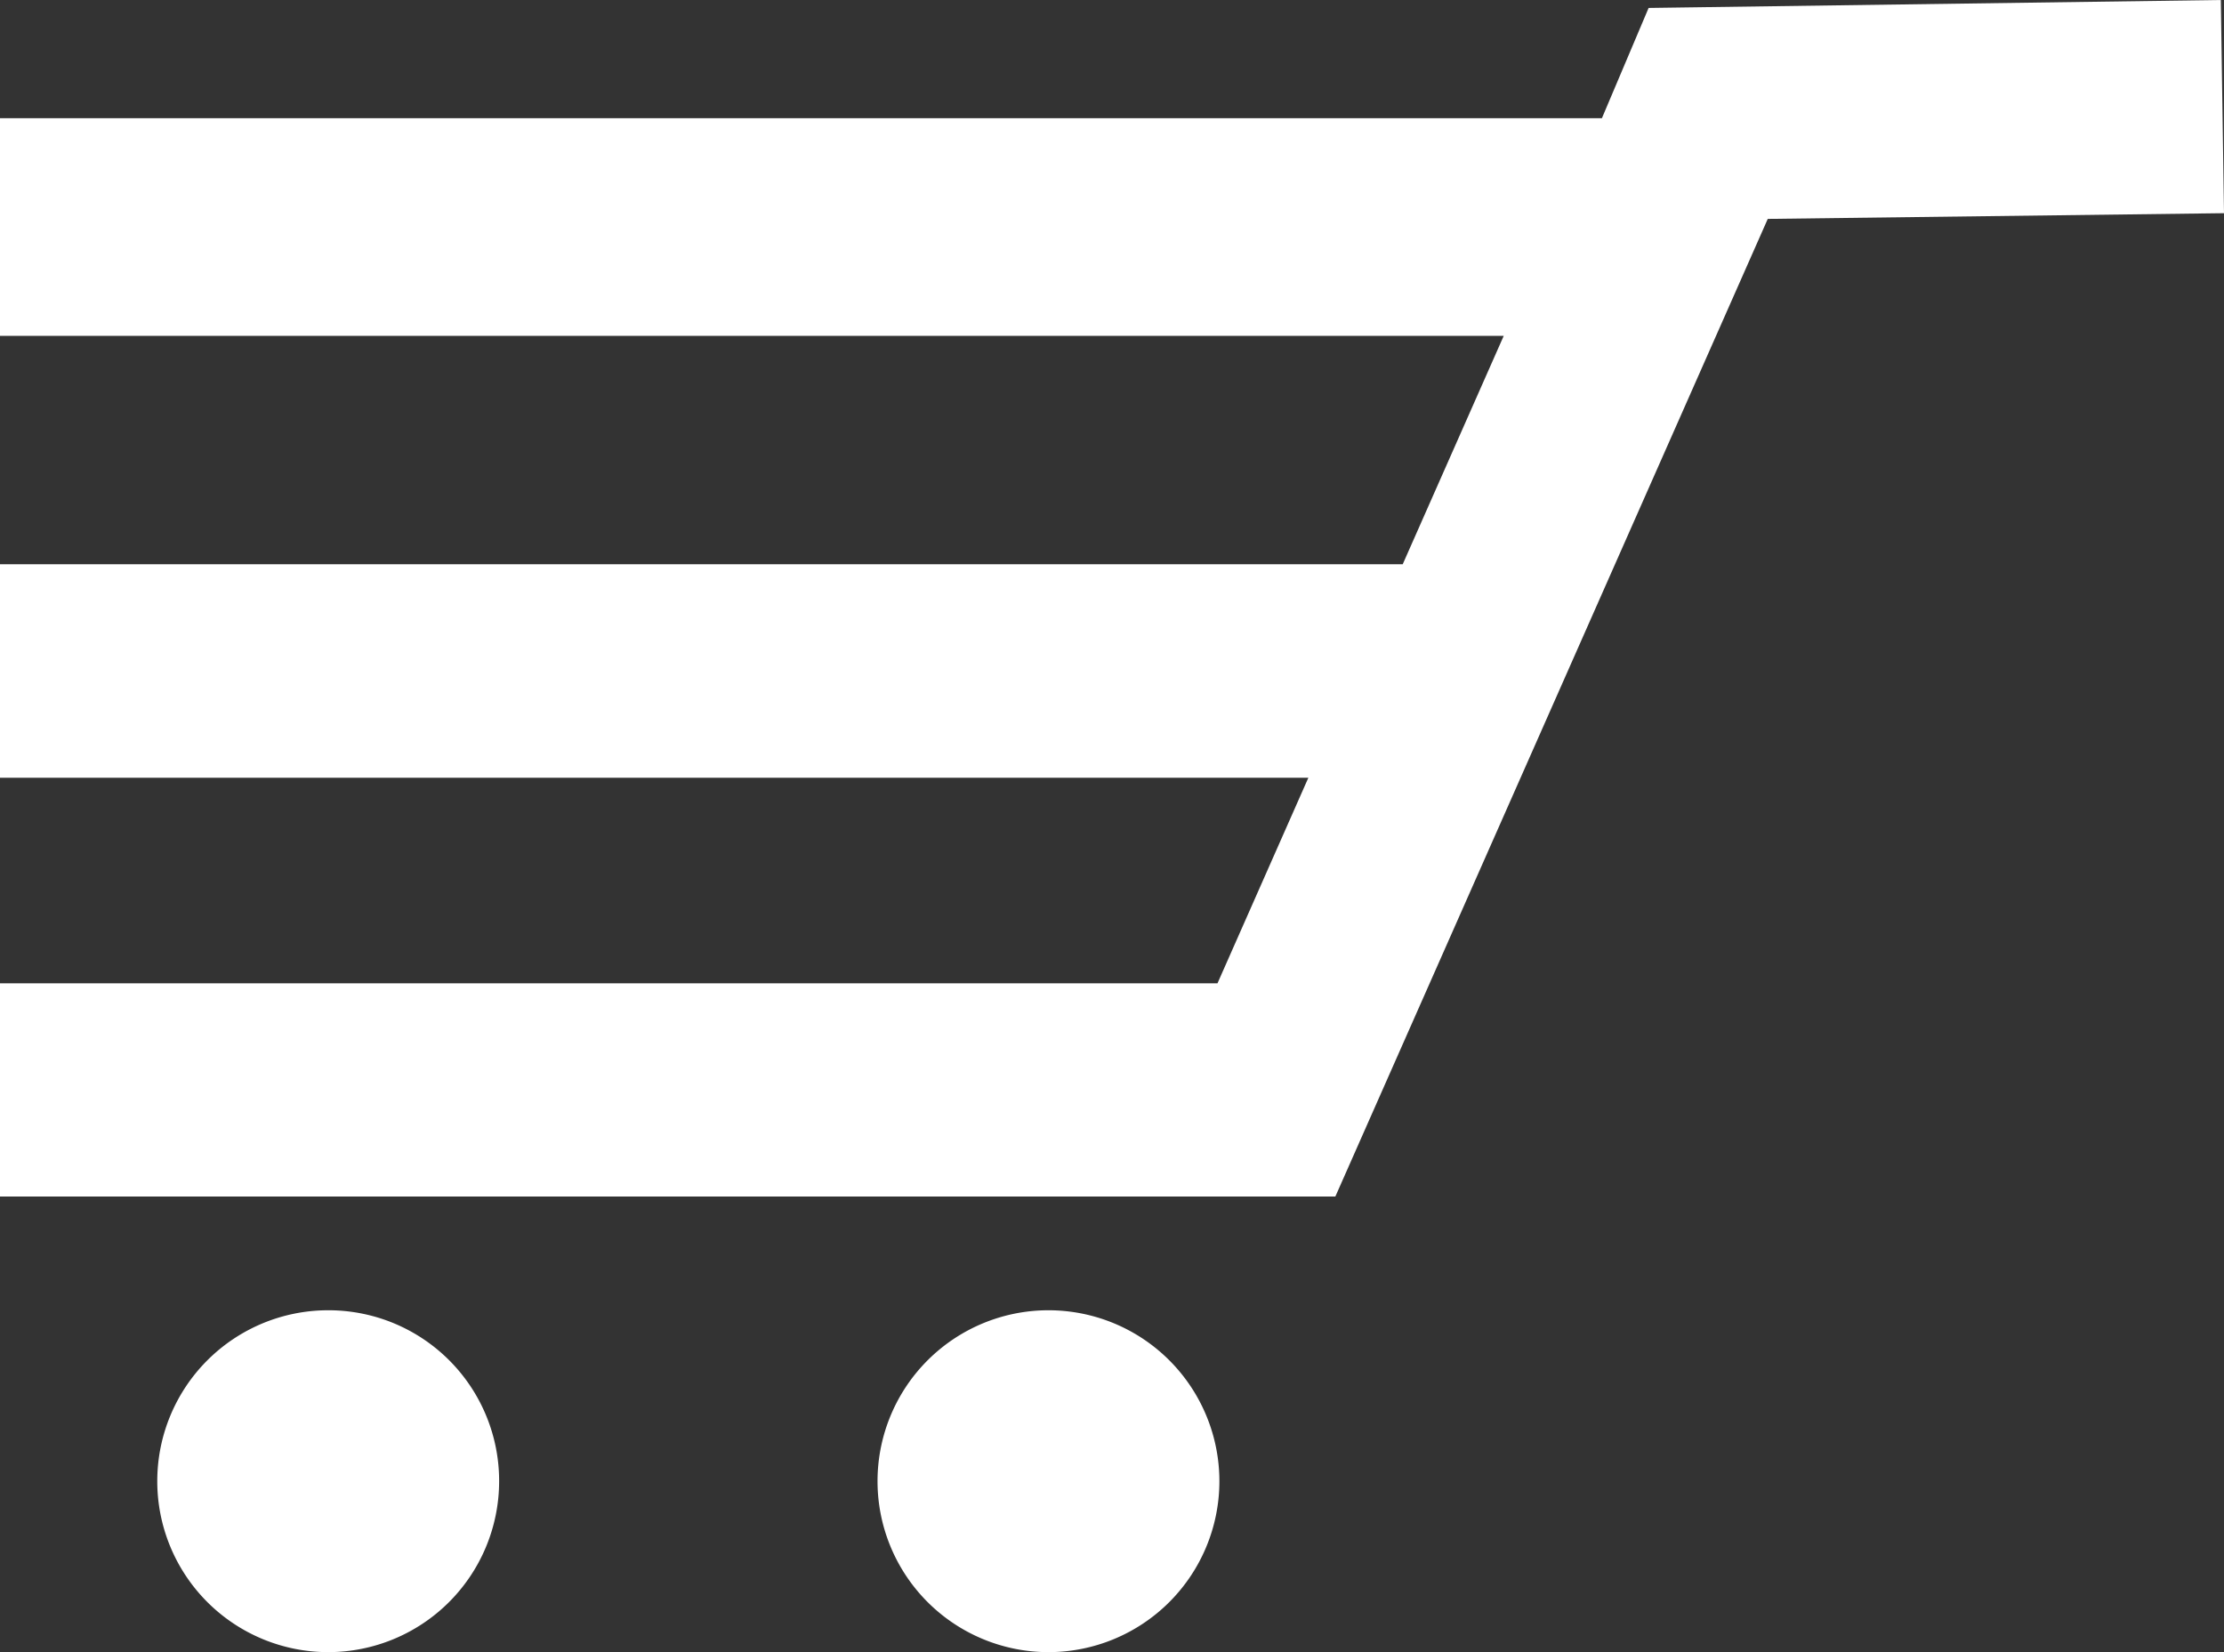
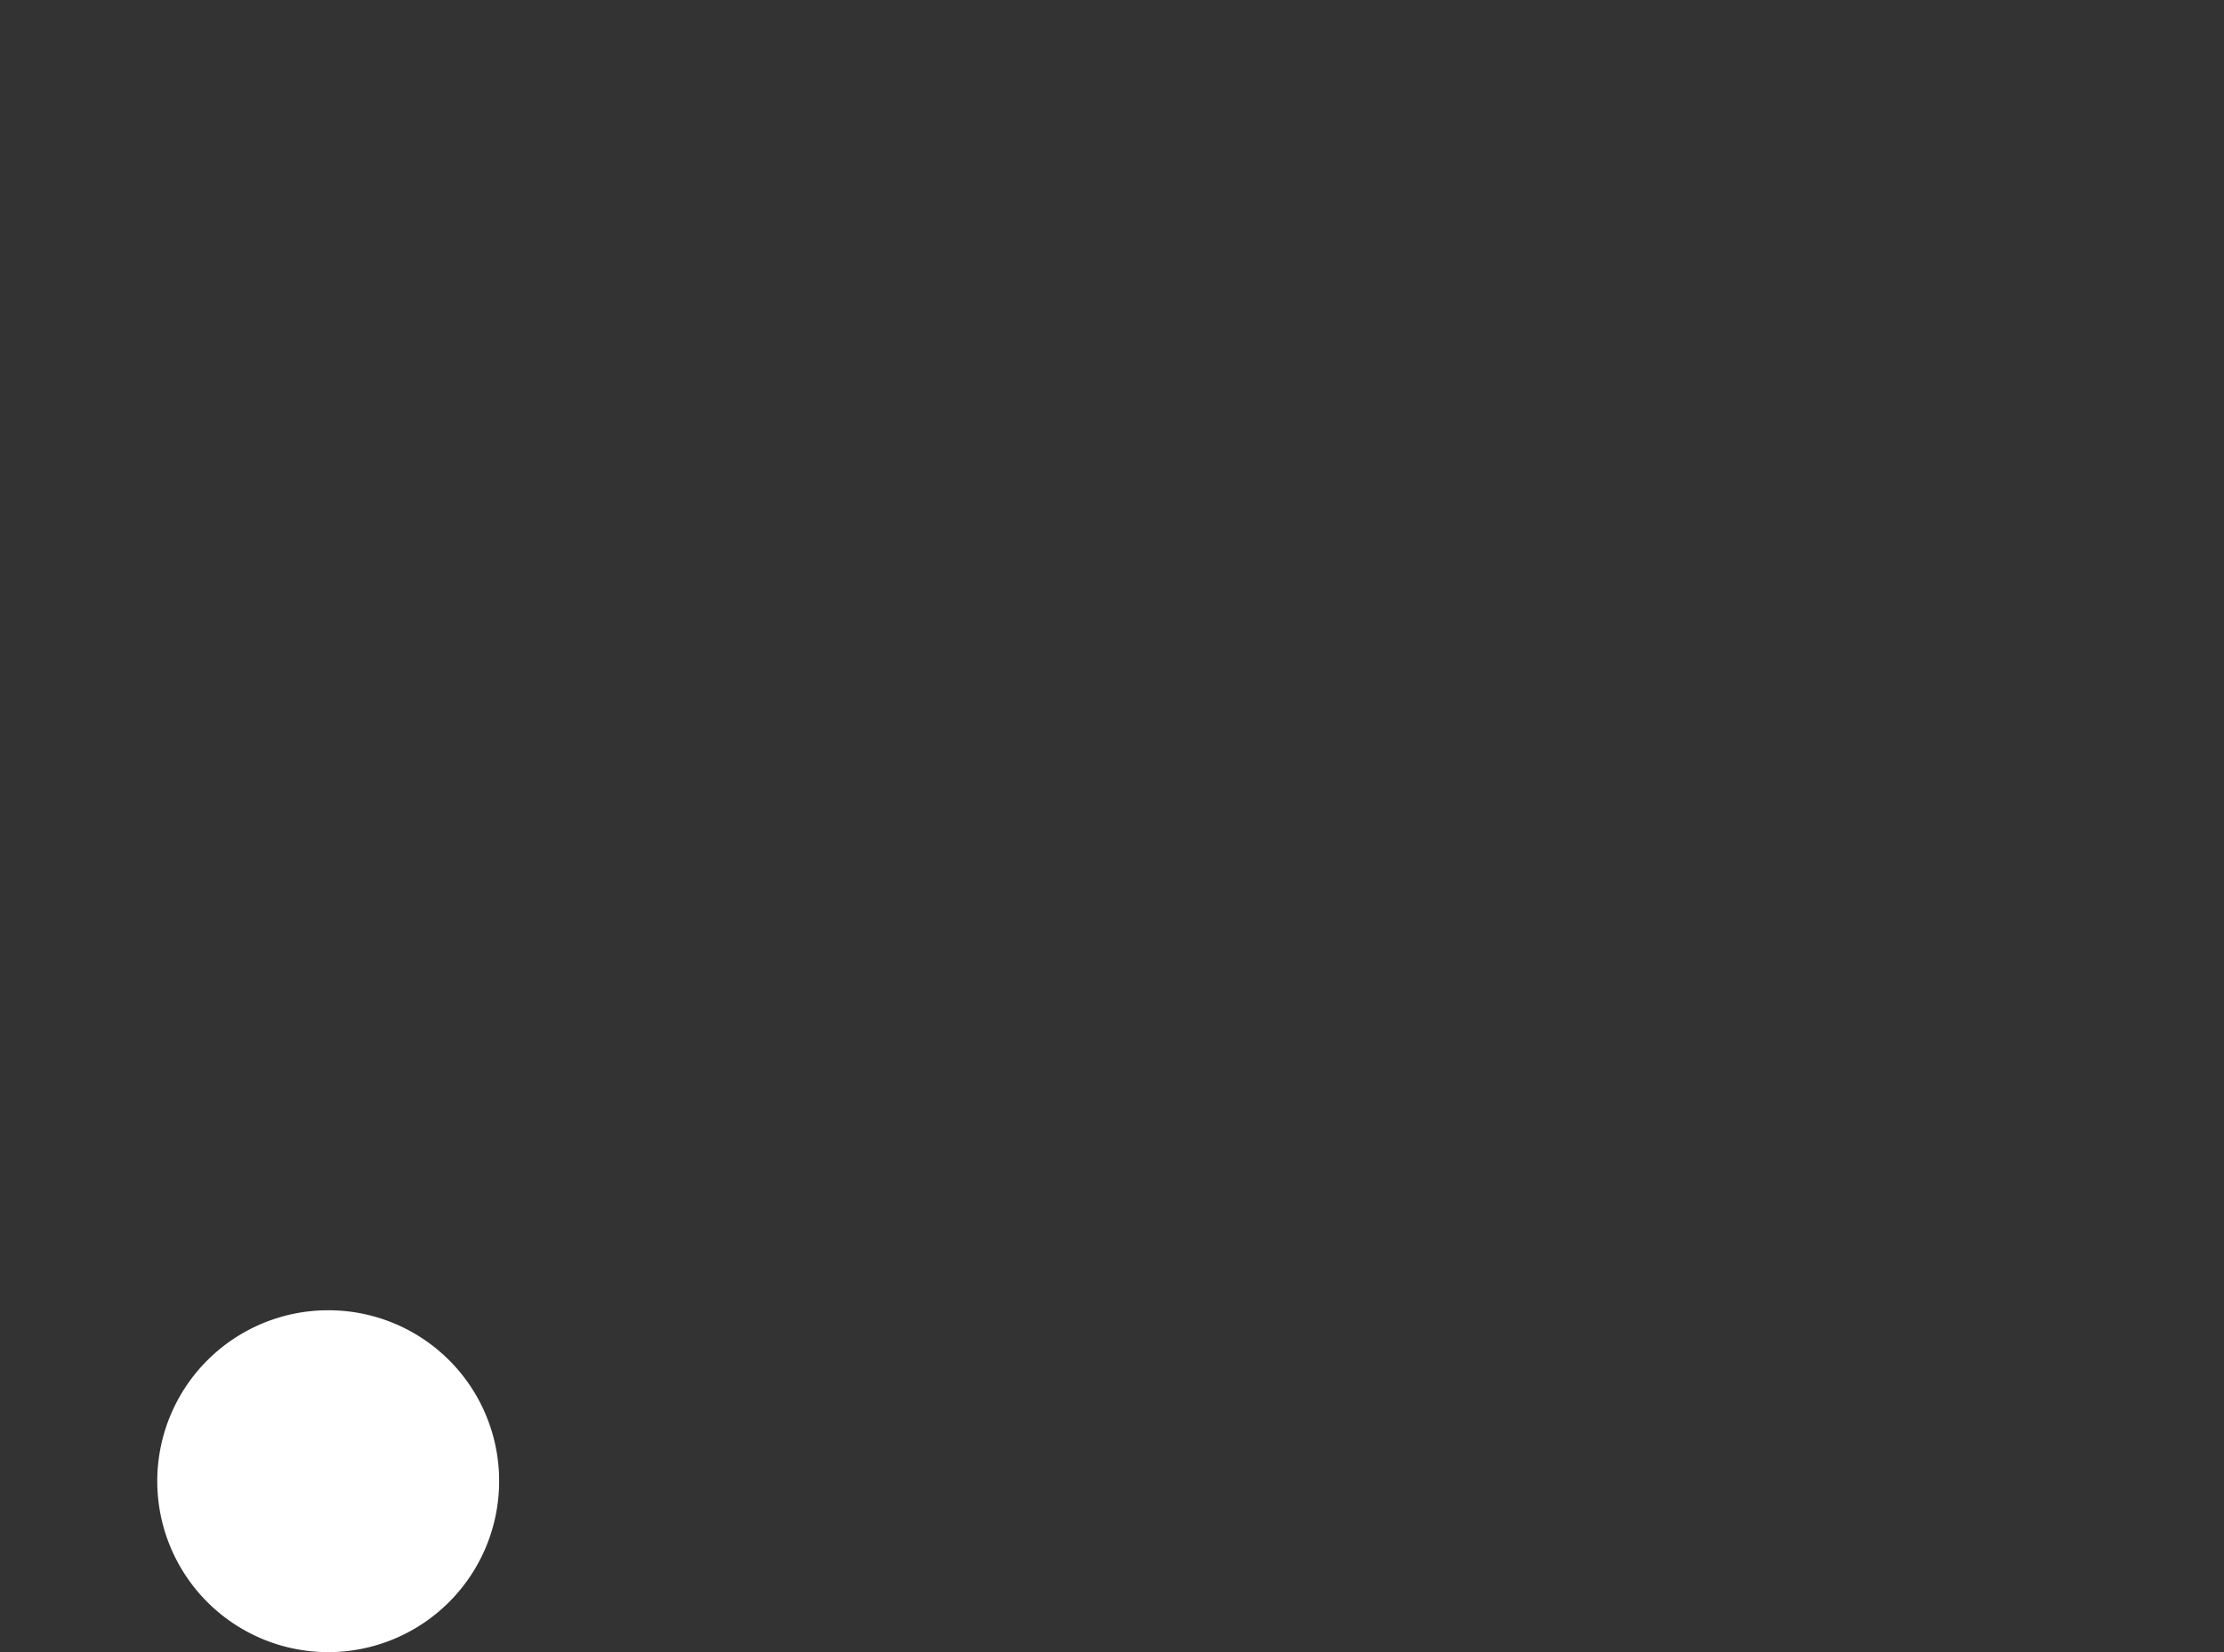
<svg xmlns="http://www.w3.org/2000/svg" viewBox="0 0 70 52">
  <rect x="0" y="0" width="70" height="52" fill="#333333" stroke="none" />
  <defs>
    <style>.cls-1{fill:#fff;}</style>
  </defs>
  <g id="レイヤー_2" data-name="レイヤー 2">
    <g id="レイヤー_1-2" data-name="レイヤー 1">
-       <polygon class="cls-1" points="0 3.72 0 10.57 47.33 10.57 44.15 17.76 0 17.76 0 24.48 41.18 24.48 38.32 30.95 0 30.95 0 37.66 42.03 37.66 55.64 6.89 70 6.71 69.9 0 51.89 0.25 50.42 3.72 0 3.72" />
      <path class="cls-1" d="M10.33,41.24a5.38,5.38,0,1,0,5.38,5.38,5.37,5.37,0,0,0-5.38-5.38" />
-       <path class="cls-1" d="M33,41.24a5.38,5.38,0,1,0,5.38,5.38A5.38,5.38,0,0,0,33,41.24" />
    </g>
  </g>
</svg>